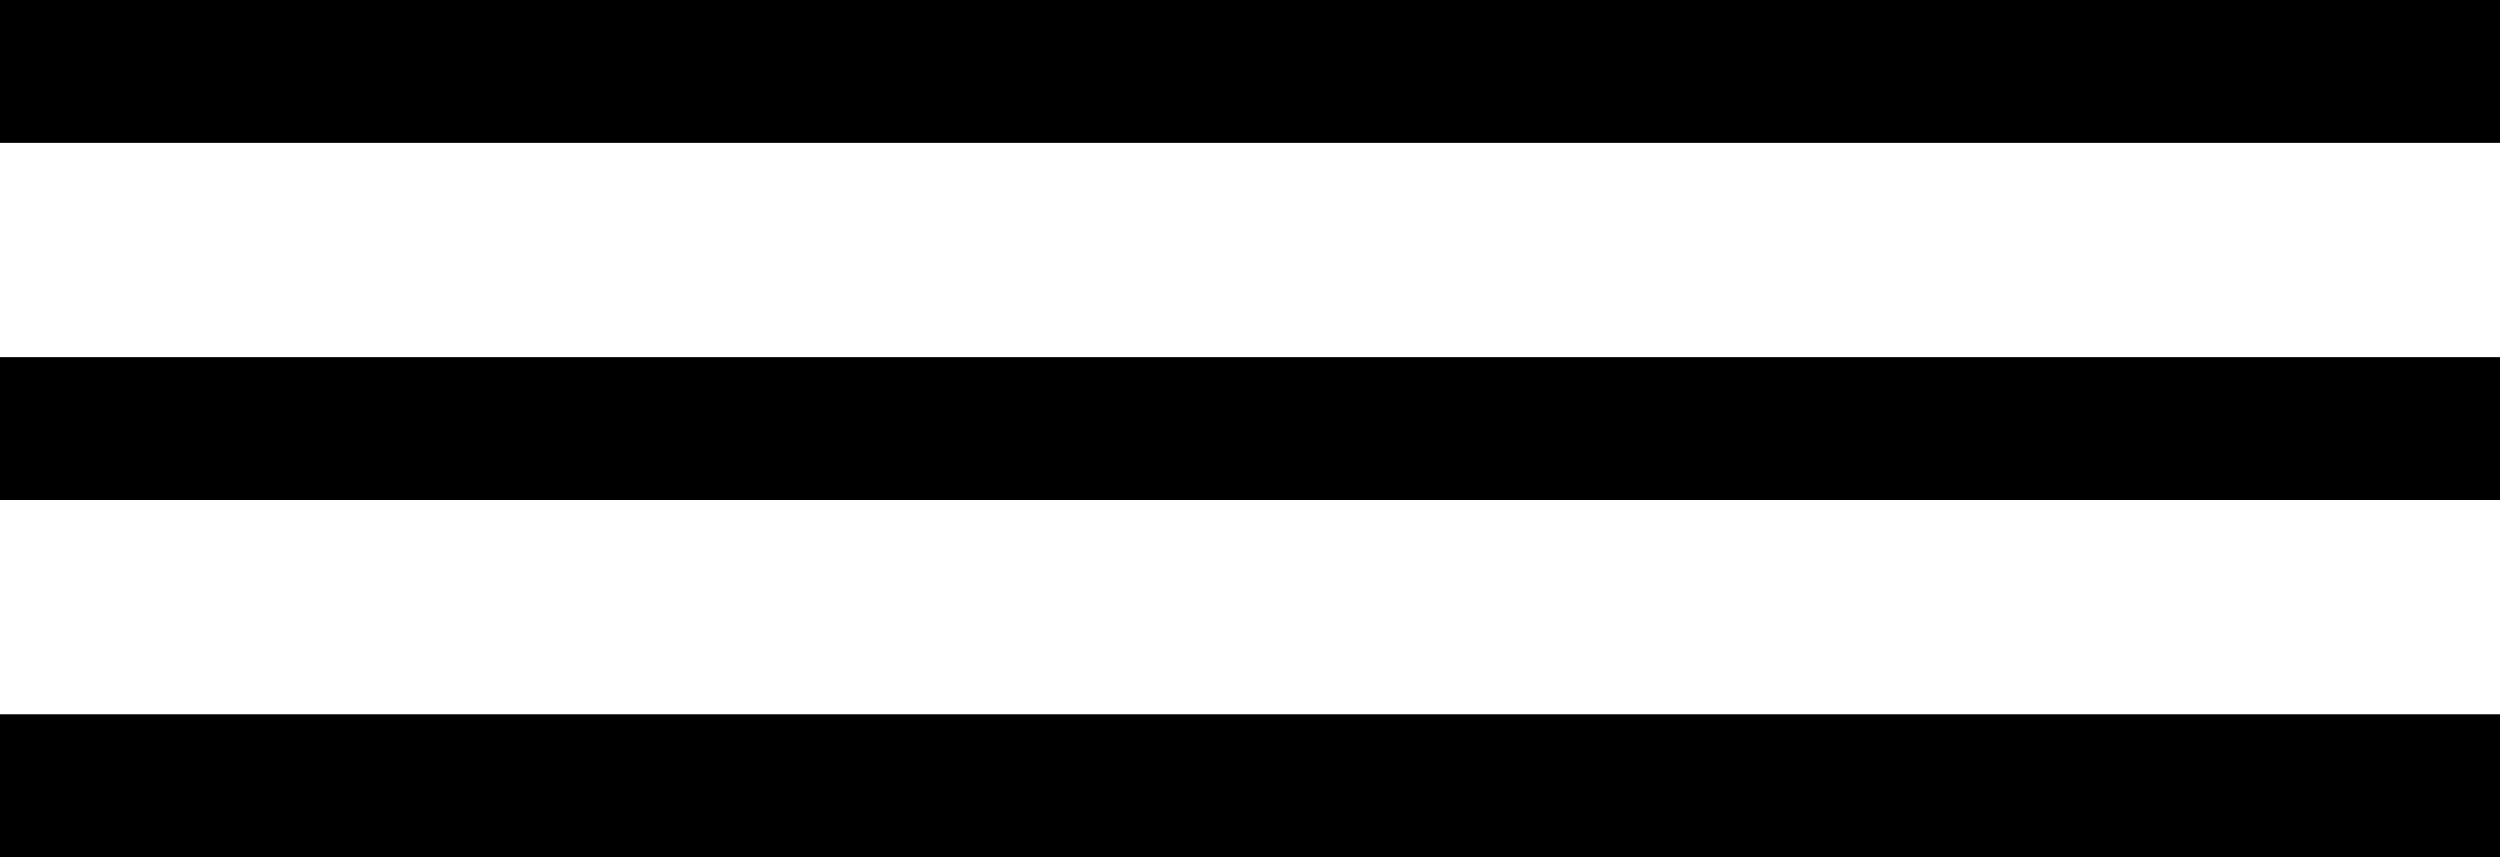
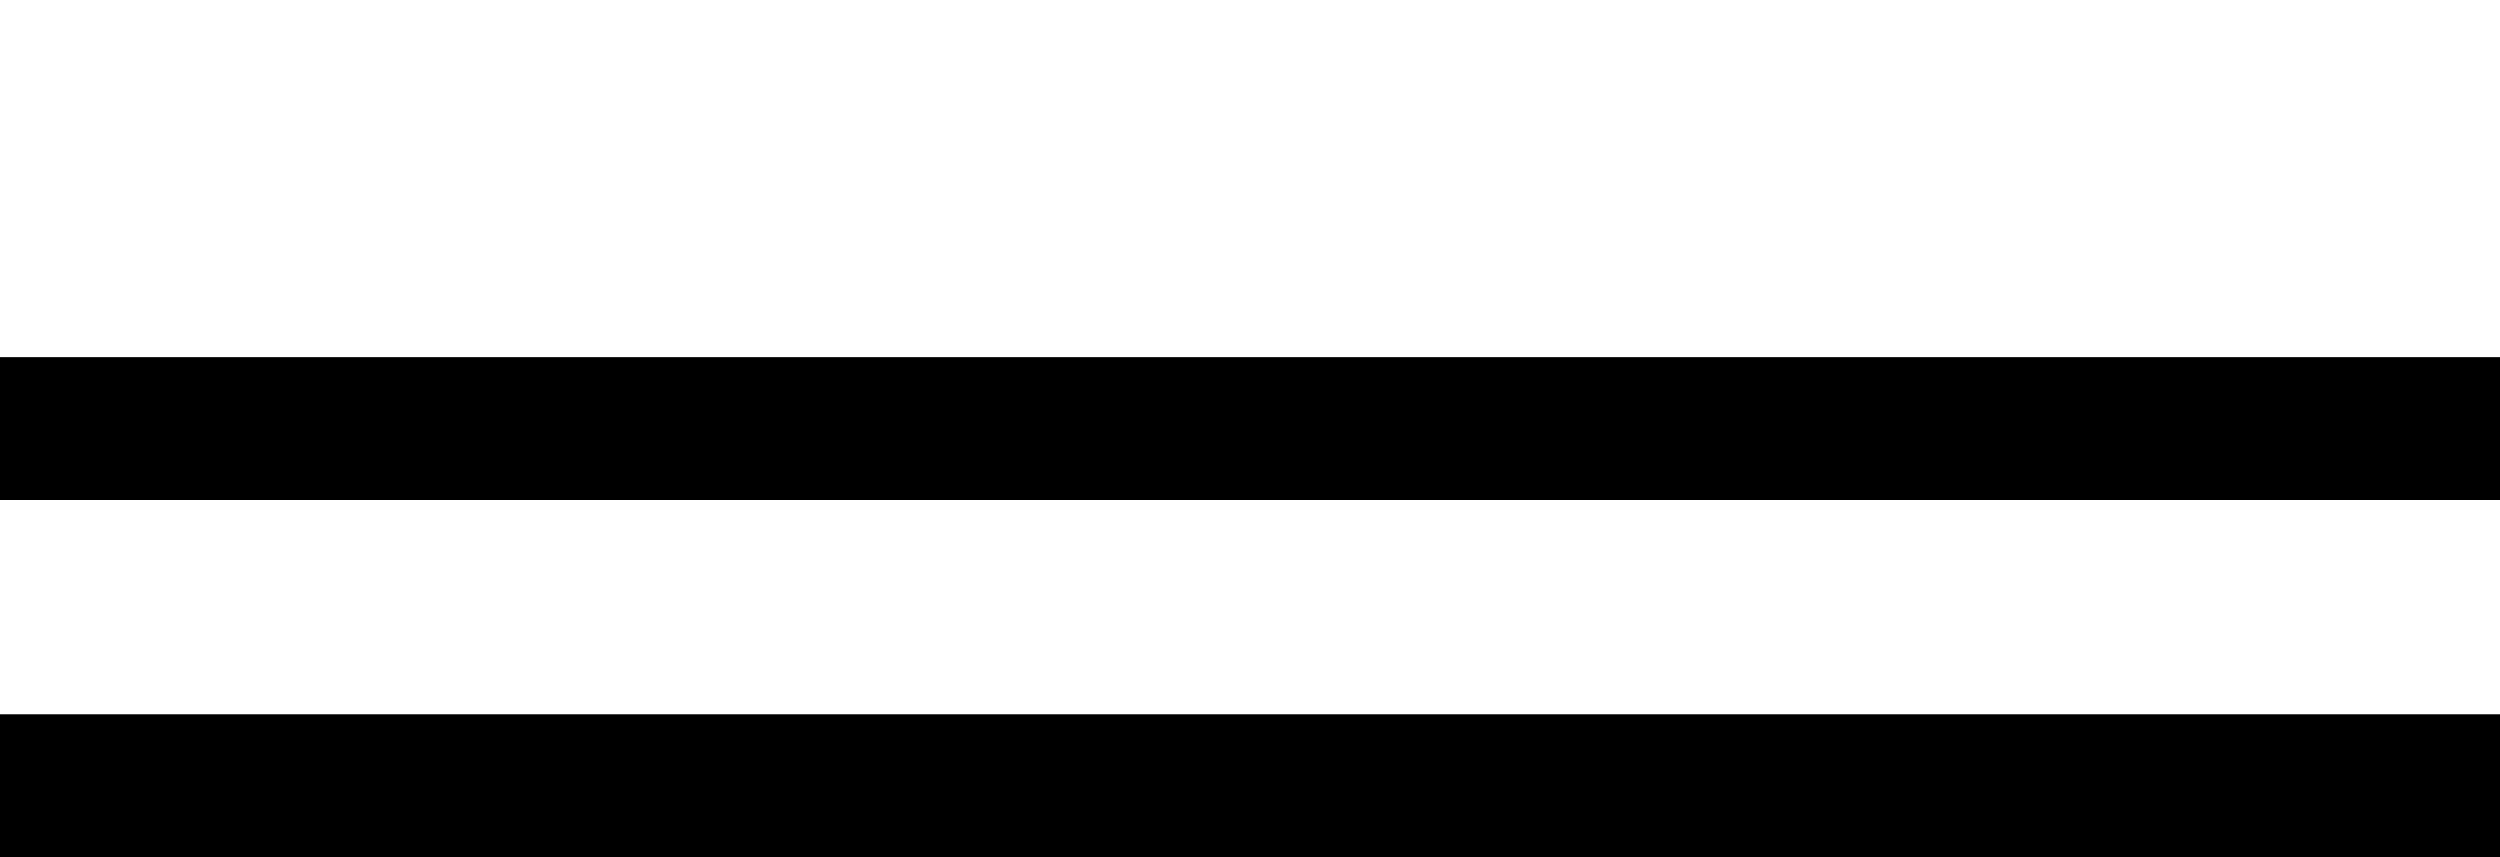
<svg xmlns="http://www.w3.org/2000/svg" width="35" height="12" viewBox="0 0 35 12" fill="none">
-   <line y1="1" x2="35" y2="1" stroke="black" stroke-width="2" />
  <line y1="6" x2="35" y2="6" stroke="black" stroke-width="2" />
  <line y1="11" x2="35" y2="11" stroke="black" stroke-width="2" />
</svg>